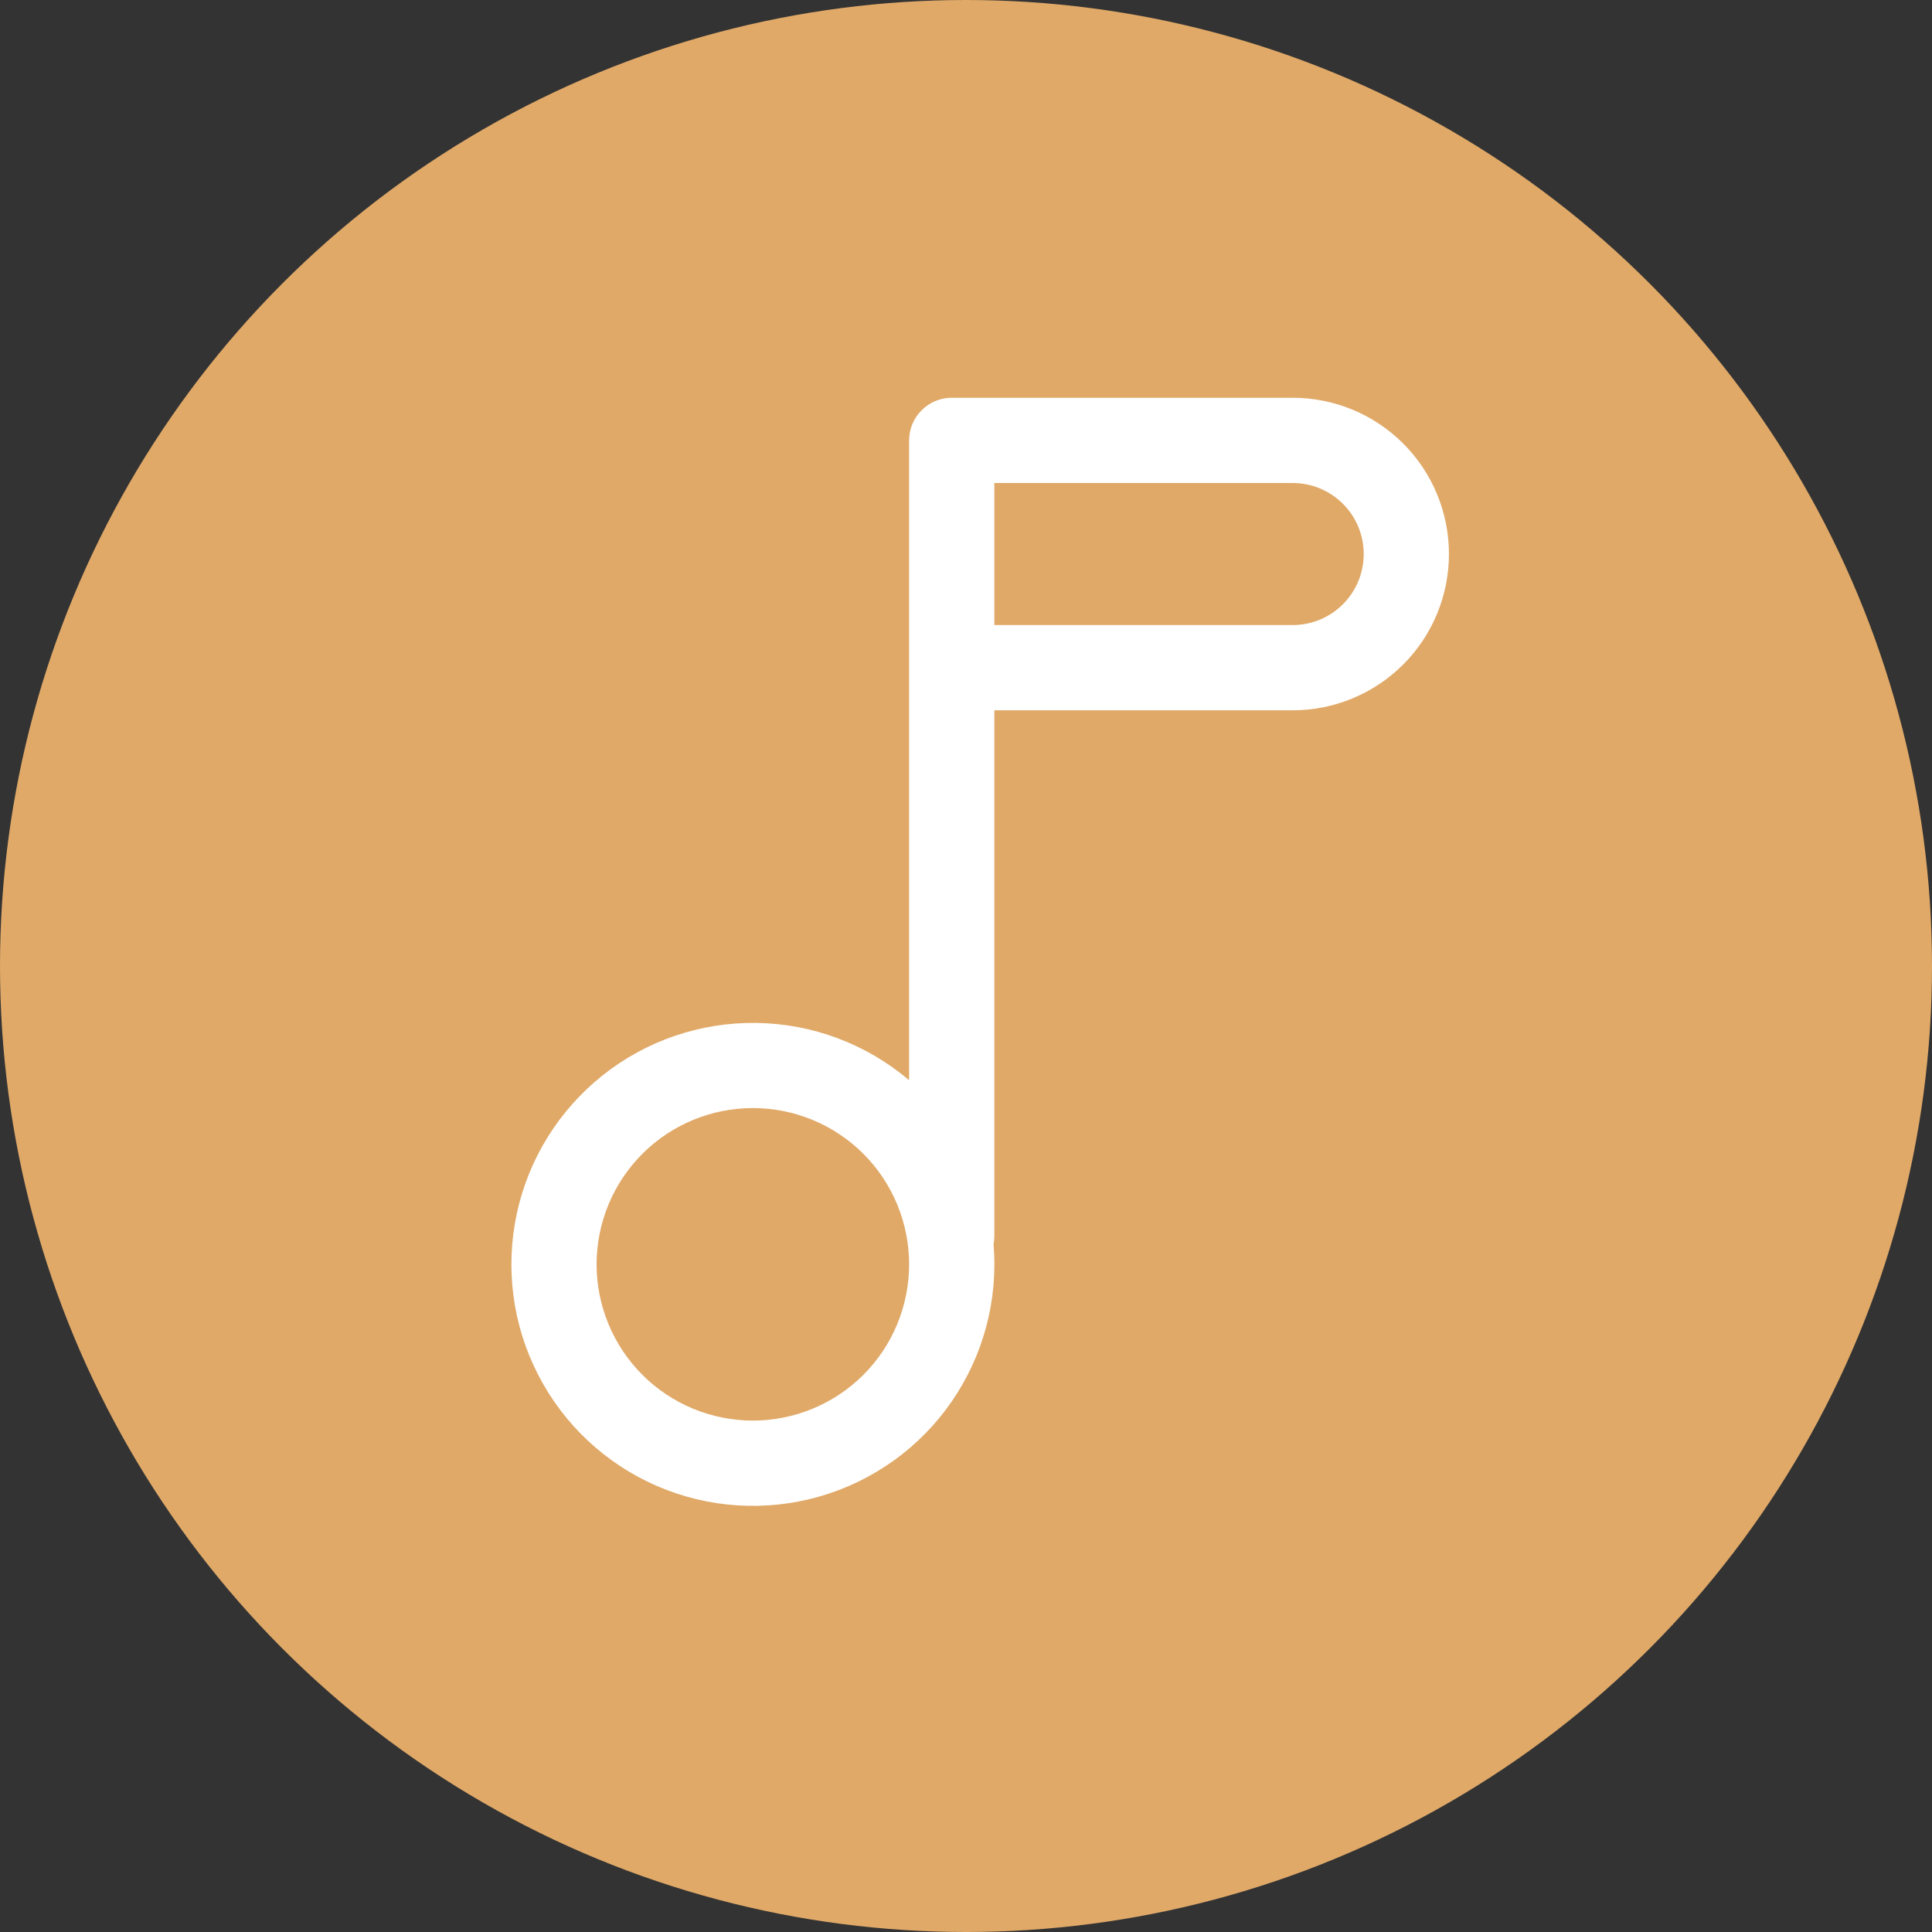
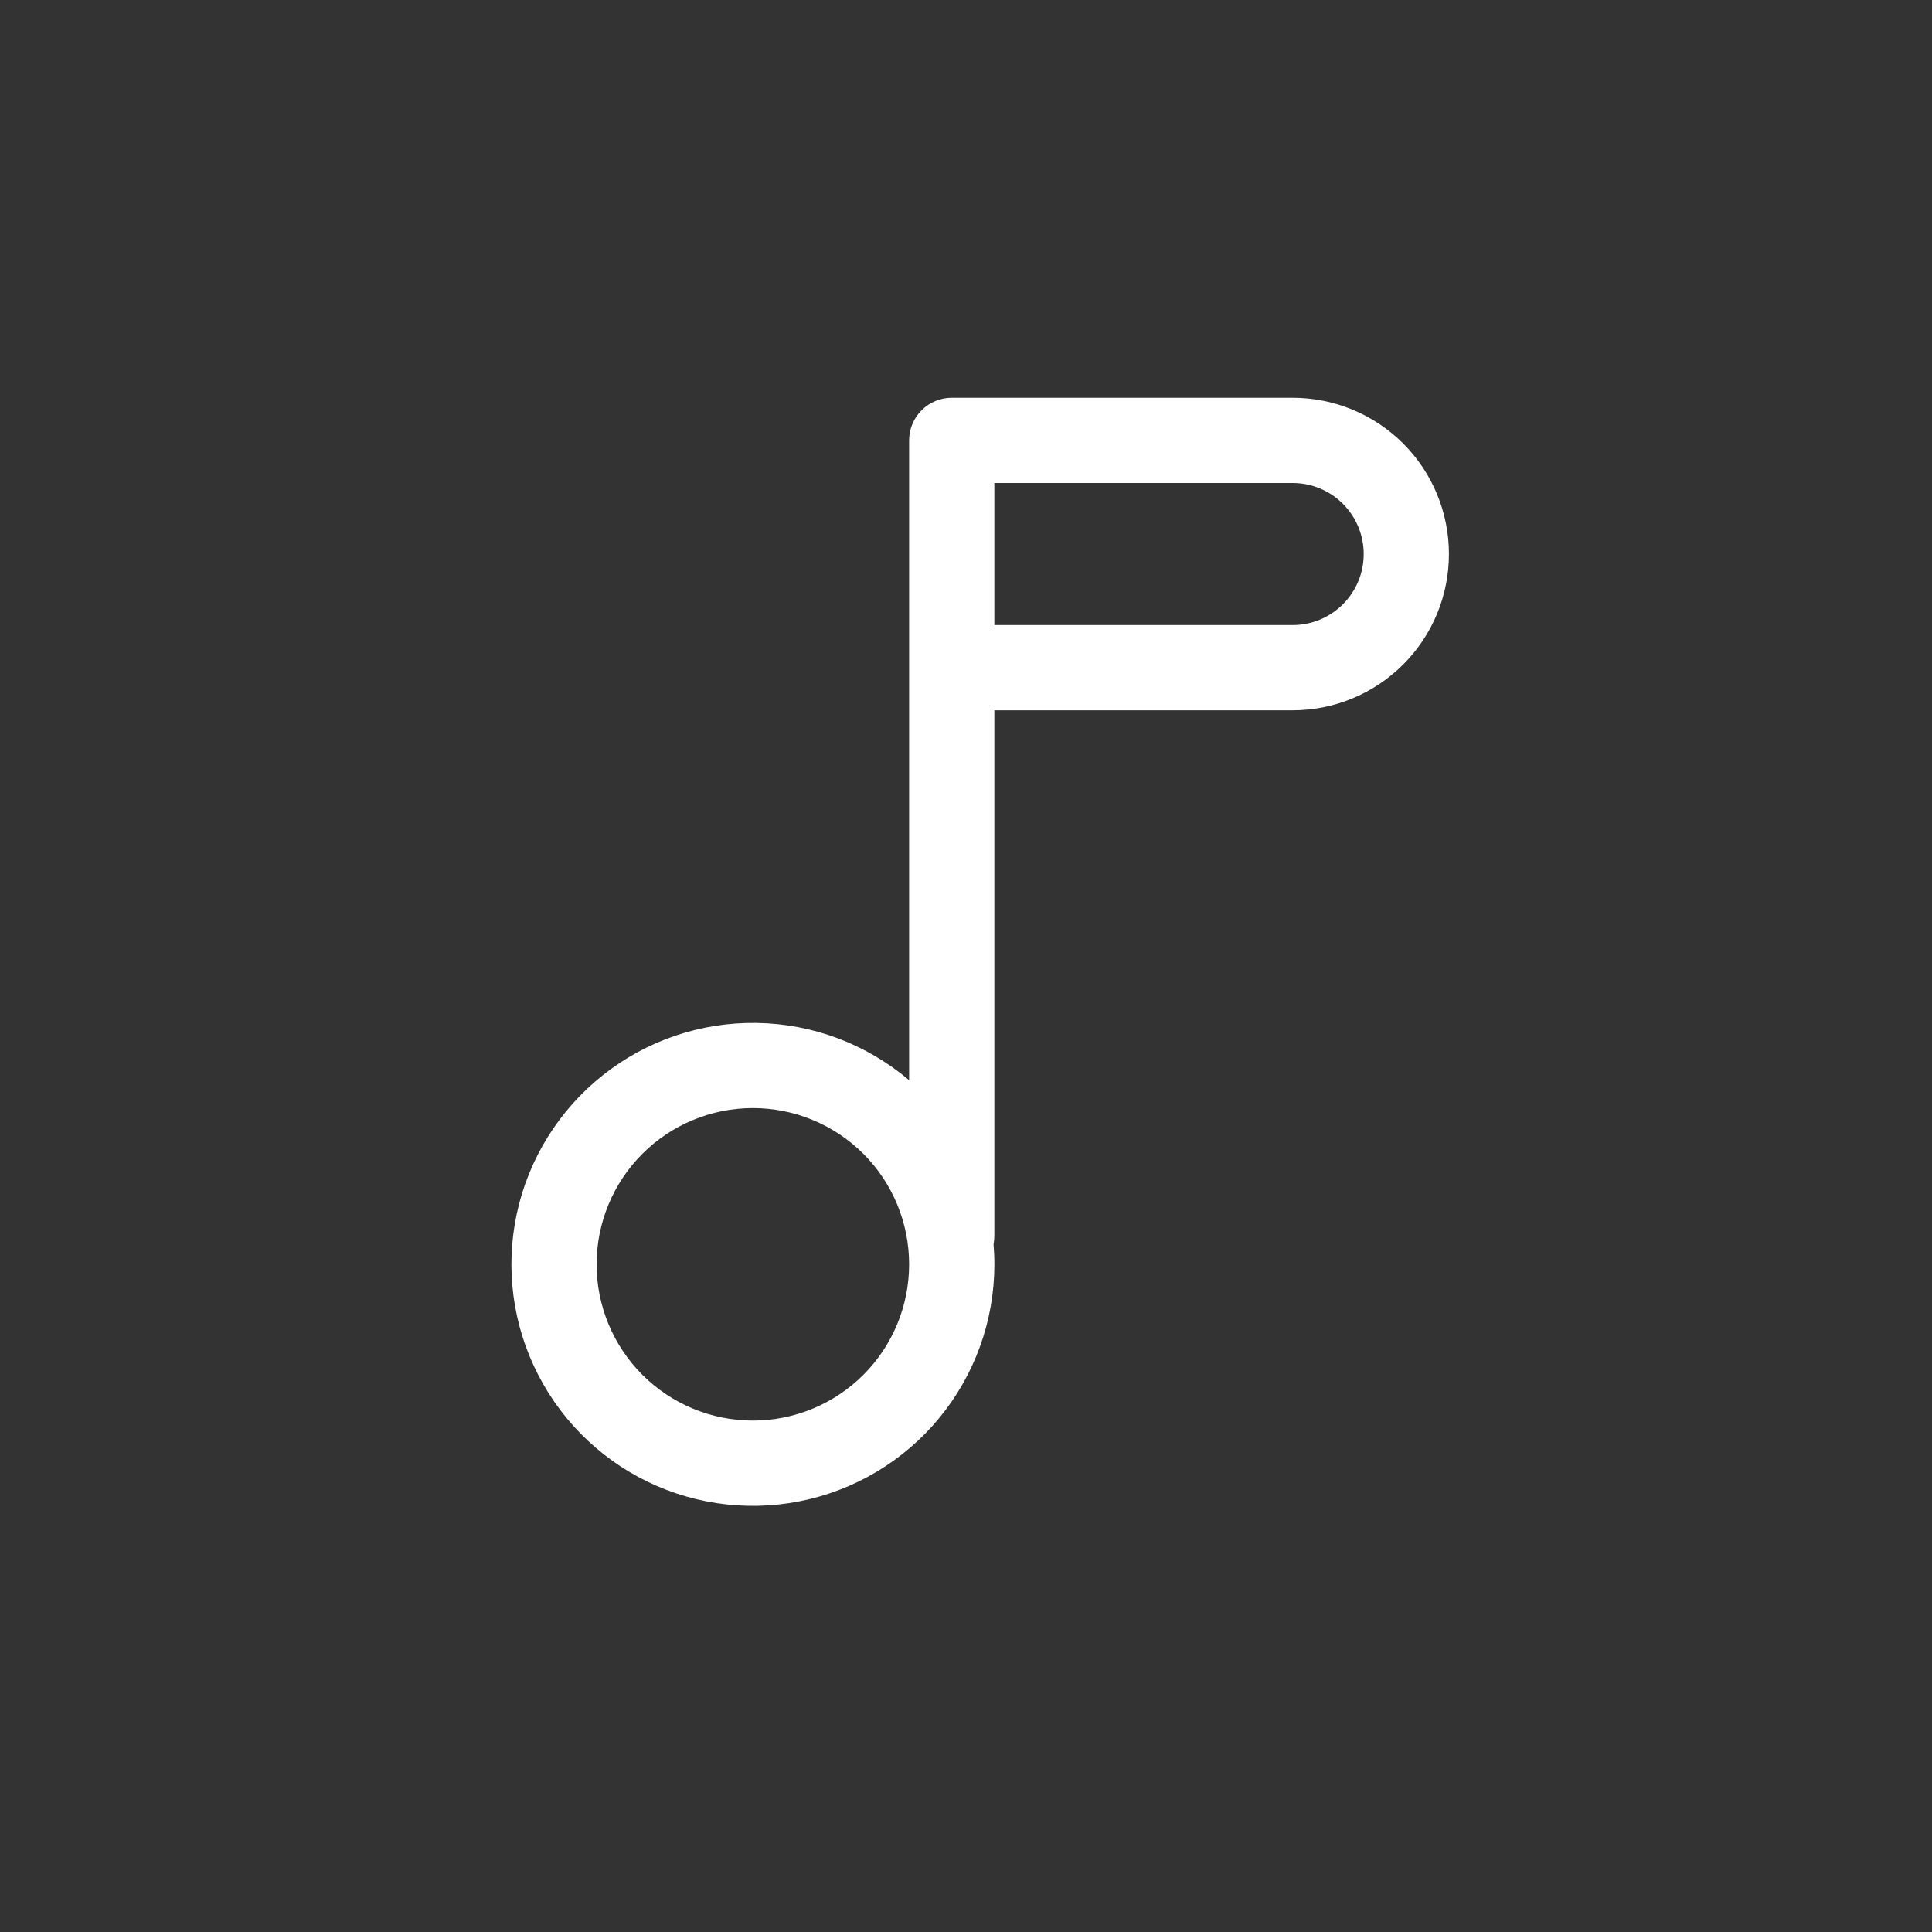
<svg xmlns="http://www.w3.org/2000/svg" width="34" height="34" viewBox="0 0 34 34" fill="none">
  <rect x="0" y="0" width="34" height="34" fill="#333333" stroke="none" />
-   <circle cx="17" cy="17" r="17" fill="#E0A968" />
  <path fill-rule="evenodd" clip-rule="evenodd" d="M16.749 7C16.55 7 16.36 7.079 16.219 7.22C16.078 7.36 15.999 7.551 15.999 7.75V19.01C15.249 18.374 14.302 18.017 13.319 18.002C12.335 17.986 11.377 18.311 10.607 18.923C9.837 19.535 9.302 20.395 9.095 21.356C8.888 22.317 9.021 23.321 9.471 24.195C9.921 25.07 10.66 25.761 11.563 26.152C12.466 26.542 13.476 26.607 14.421 26.336C15.367 26.065 16.189 25.475 16.747 24.666C17.306 23.856 17.567 22.878 17.485 21.898C17.494 21.849 17.498 21.8 17.499 21.75V12.5H22.749C23.479 12.5 24.178 12.21 24.694 11.694C25.21 11.179 25.499 10.479 25.499 9.75C25.499 9.021 25.21 8.321 24.694 7.805C24.178 7.29 23.479 7 22.749 7H16.749ZM17.499 11H22.749C23.081 11 23.399 10.868 23.633 10.634C23.868 10.399 23.999 10.082 23.999 9.75C23.999 9.418 23.868 9.101 23.633 8.866C23.399 8.632 23.081 8.5 22.749 8.5H17.499V11ZM13.249 19.5C12.52 19.5 11.82 19.79 11.305 20.305C10.789 20.821 10.499 21.521 10.499 22.25C10.499 22.979 10.789 23.679 11.305 24.195C11.82 24.71 12.52 25 13.249 25C13.979 25 14.678 24.71 15.194 24.195C15.71 23.679 15.999 22.979 15.999 22.25C15.999 21.521 15.71 20.821 15.194 20.305C14.678 19.79 13.979 19.5 13.249 19.5Z" fill="white" />
</svg>